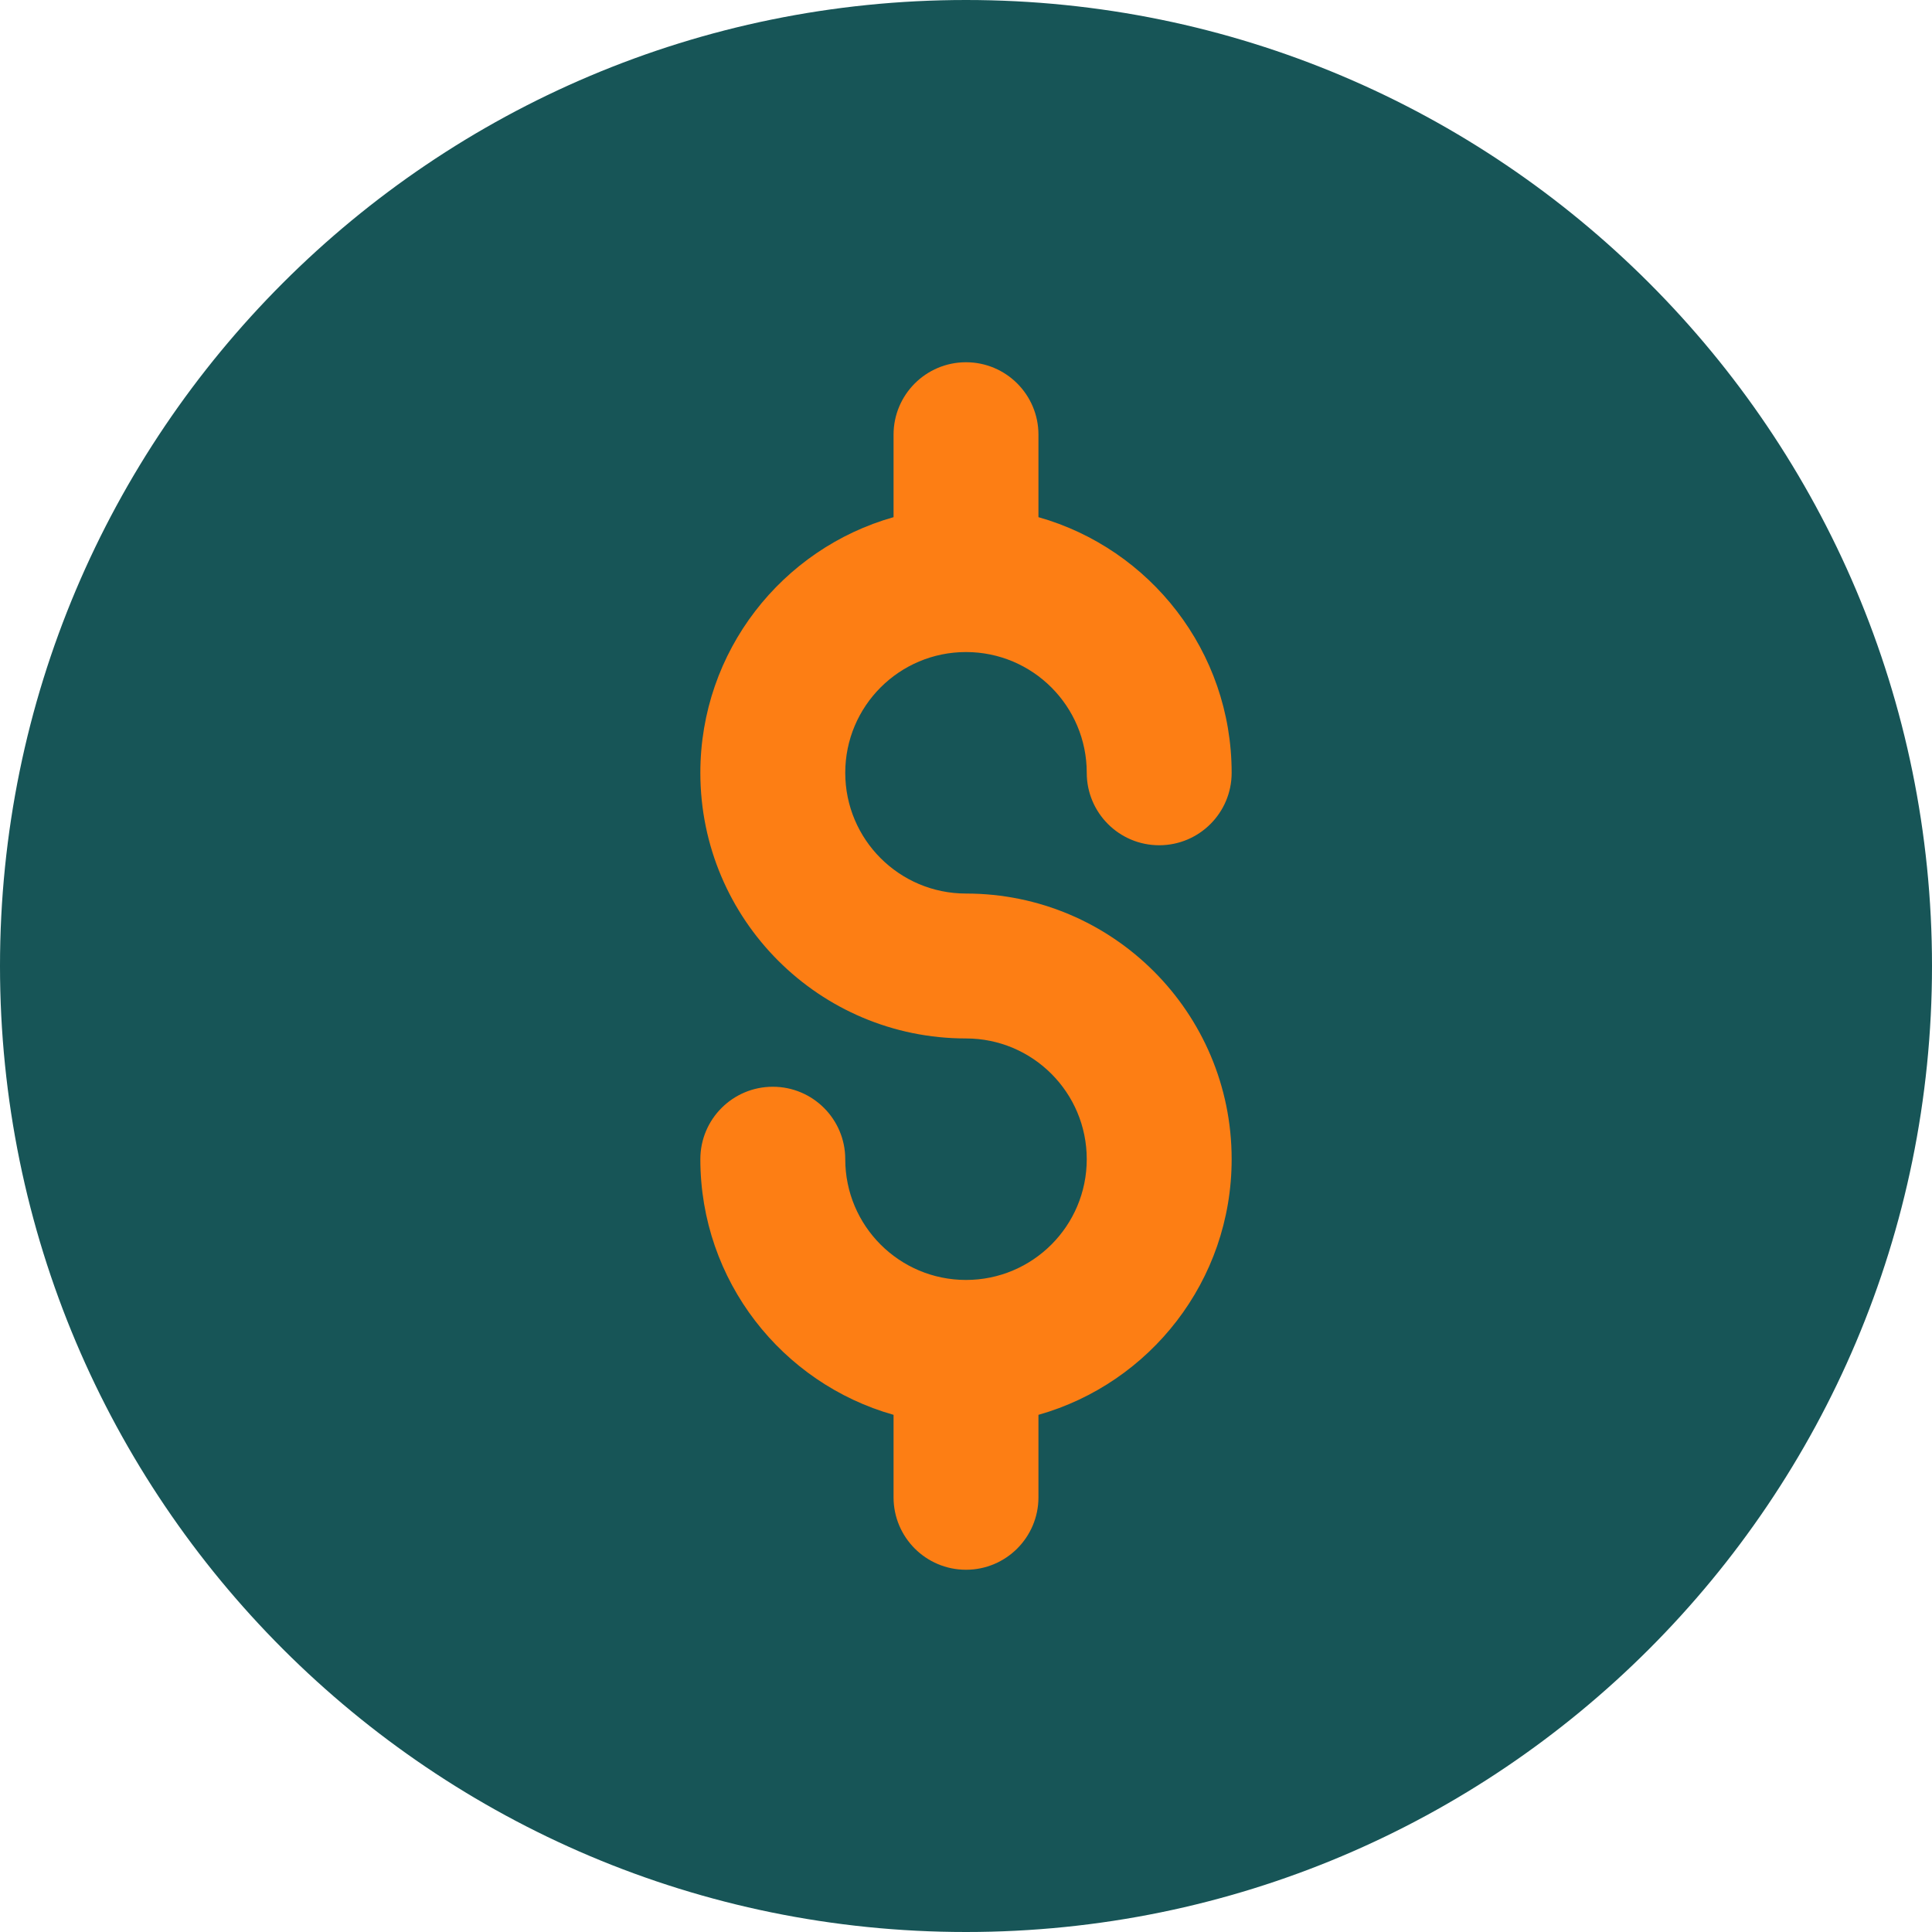
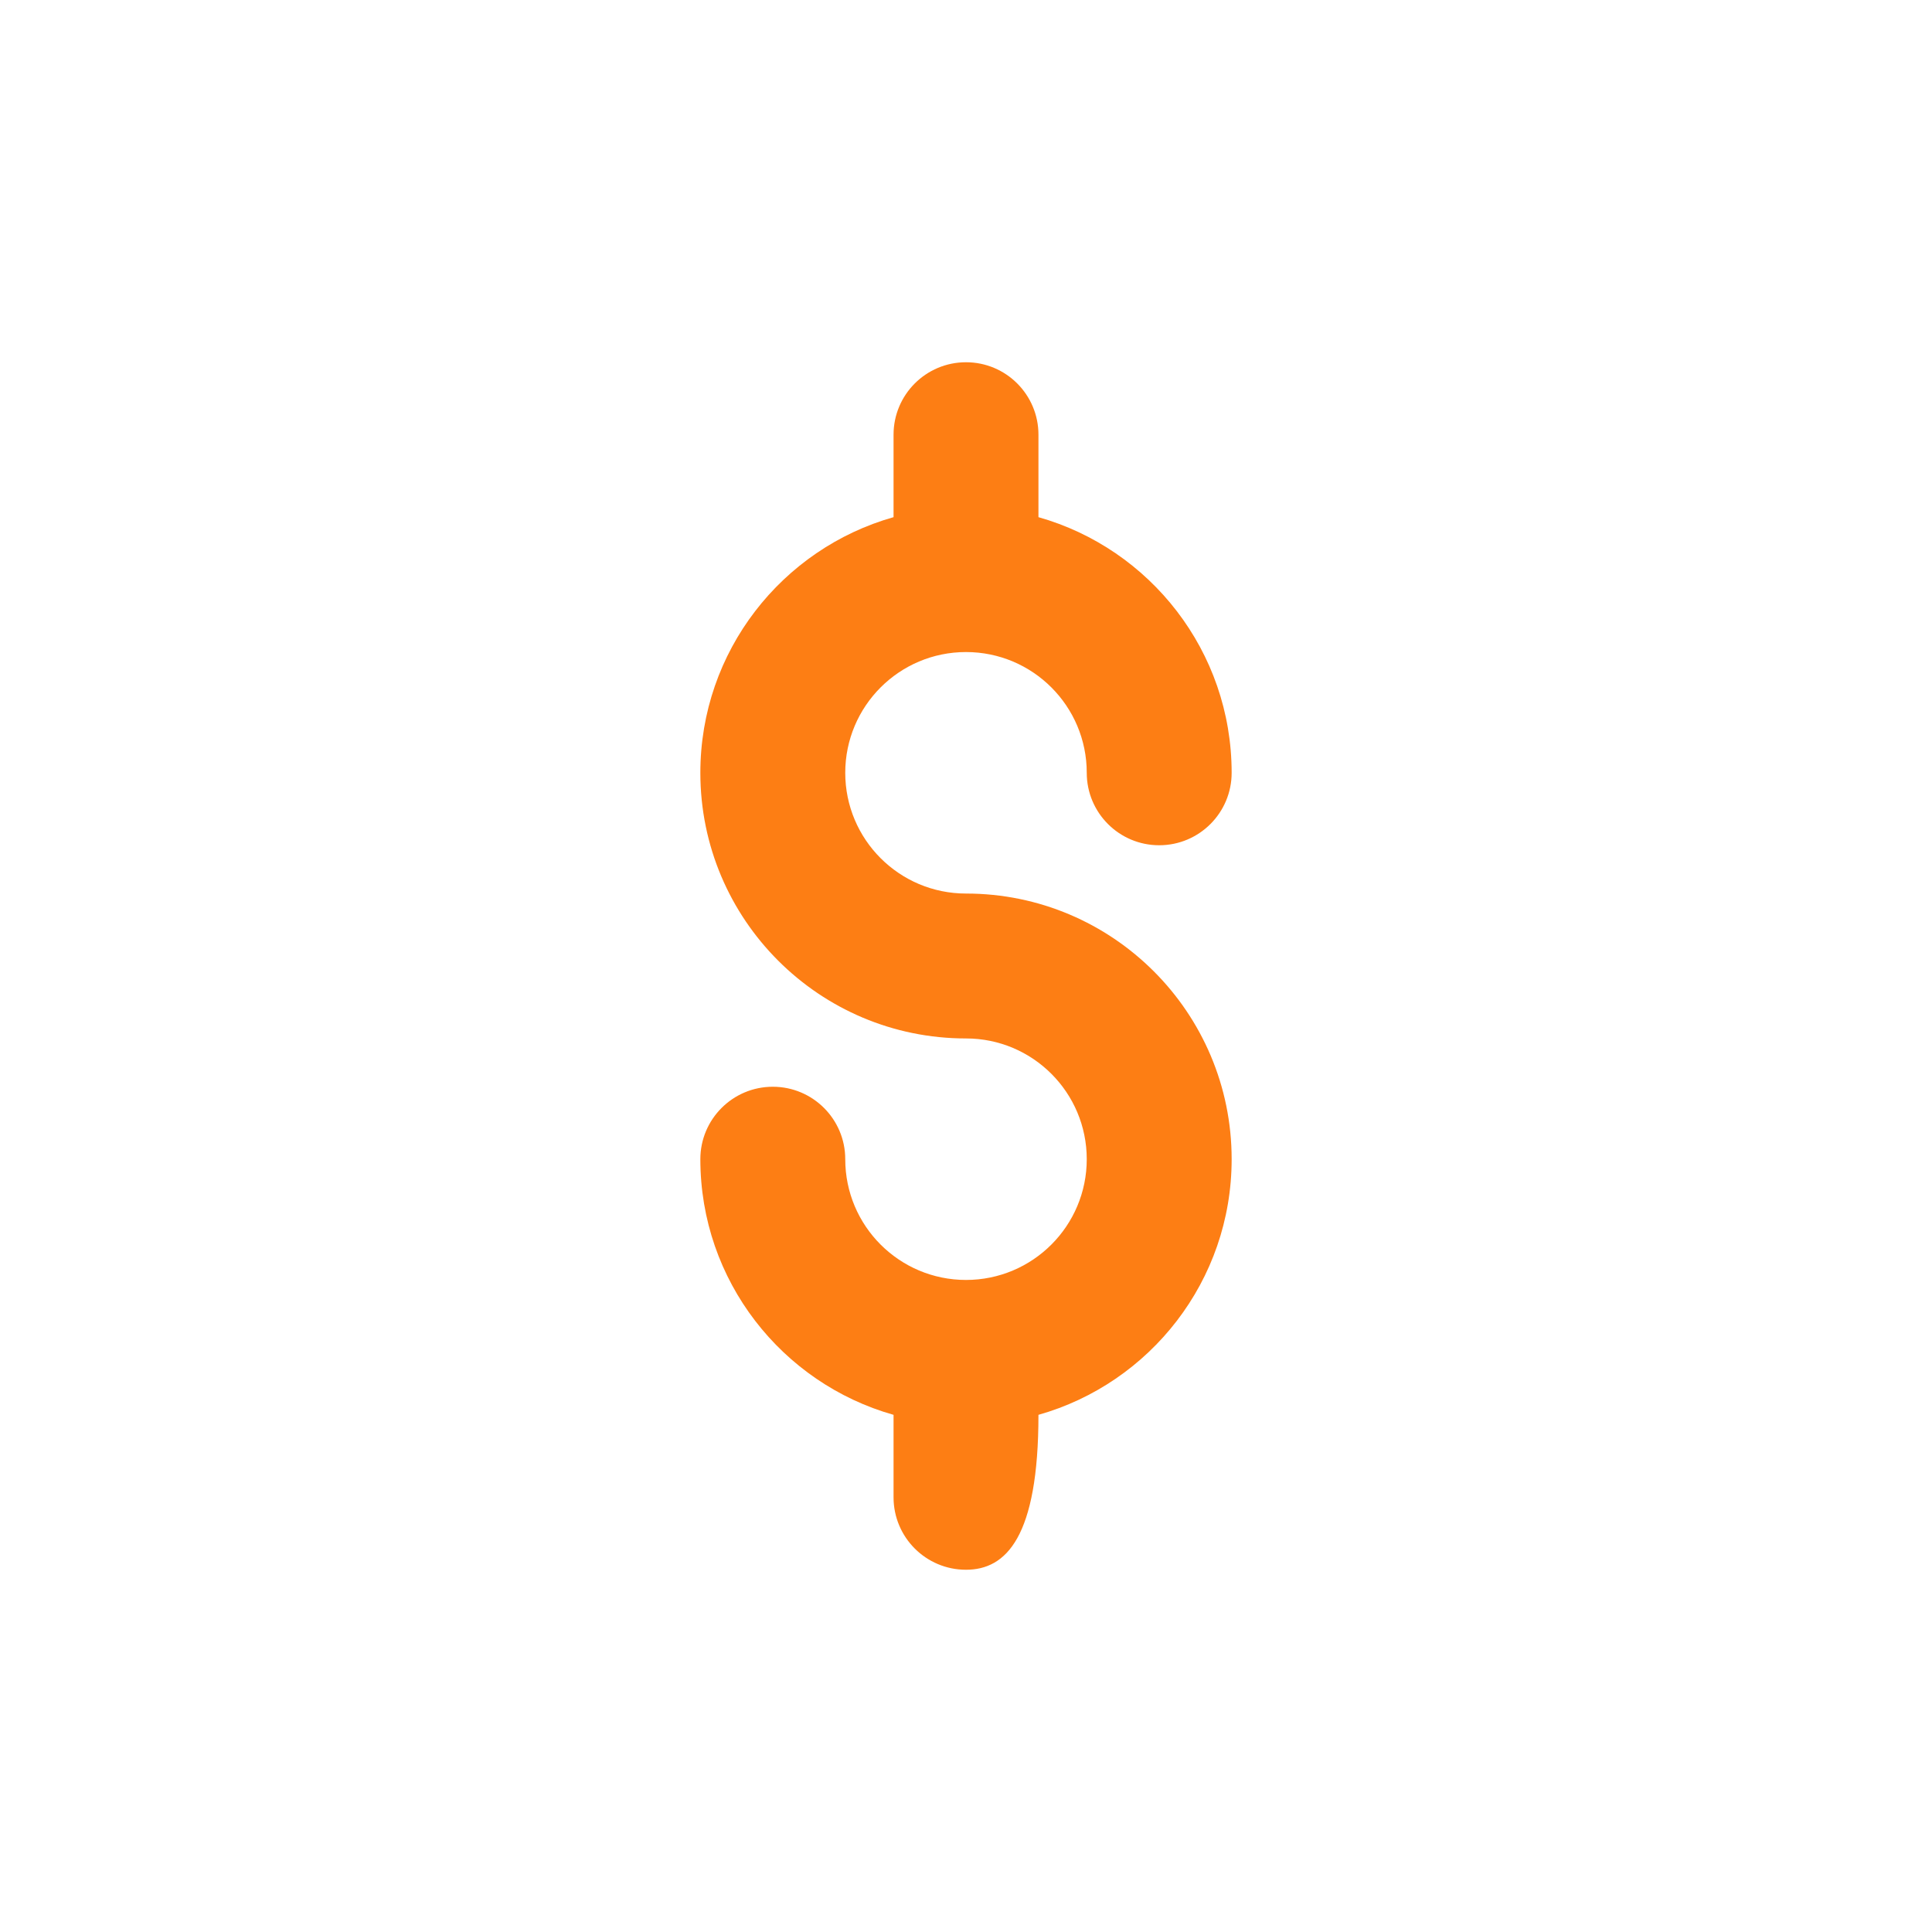
<svg xmlns="http://www.w3.org/2000/svg" width="60" height="60" viewBox="0 0 60 60" fill="none">
-   <path d="M60 30C60 46.569 46.569 60 30 60C13.431 60 0 46.569 0 30C0 13.431 13.431 0 30 0C46.569 0 60 13.431 60 30Z" fill="#175557" />
-   <path fill-rule="evenodd" clip-rule="evenodd" d="M30 11.25C31.243 11.25 32.25 12.257 32.25 13.5V16.061C35.713 17.04 38.25 20.224 38.25 24C38.25 25.243 37.243 26.25 36 26.25C34.757 26.25 33.75 25.243 33.75 24C33.75 21.929 32.071 20.25 30 20.25C27.929 20.25 26.25 21.929 26.25 24C26.25 26.071 27.929 27.75 30 27.75C34.556 27.75 38.25 31.444 38.25 36C38.25 39.776 35.713 42.96 32.25 43.939V46.5C32.25 47.743 31.243 48.75 30 48.75C28.757 48.75 27.75 47.743 27.75 46.5V43.939C24.287 42.96 21.75 39.776 21.75 36C21.75 34.757 22.757 33.75 24 33.75C25.243 33.75 26.25 34.757 26.25 36C26.25 38.071 27.929 39.75 30 39.75C32.071 39.75 33.75 38.071 33.75 36C33.75 33.929 32.071 32.25 30 32.25C25.444 32.25 21.75 28.556 21.75 24C21.75 20.224 24.287 17.04 27.75 16.061V13.5C27.75 12.257 28.757 11.25 30 11.25Z" fill="#fd7e14" />
+   <path fill-rule="evenodd" clip-rule="evenodd" d="M30 11.25C31.243 11.25 32.25 12.257 32.25 13.5V16.061C35.713 17.04 38.25 20.224 38.25 24C38.25 25.243 37.243 26.25 36 26.25C34.757 26.25 33.75 25.243 33.75 24C33.75 21.929 32.071 20.25 30 20.25C27.929 20.25 26.25 21.929 26.25 24C26.25 26.071 27.929 27.75 30 27.75C34.556 27.75 38.25 31.444 38.25 36C38.25 39.776 35.713 42.96 32.25 43.939C32.25 47.743 31.243 48.75 30 48.75C28.757 48.75 27.75 47.743 27.75 46.5V43.939C24.287 42.96 21.75 39.776 21.75 36C21.75 34.757 22.757 33.75 24 33.75C25.243 33.75 26.25 34.757 26.25 36C26.25 38.071 27.929 39.75 30 39.75C32.071 39.75 33.75 38.071 33.75 36C33.75 33.929 32.071 32.25 30 32.25C25.444 32.25 21.75 28.556 21.75 24C21.75 20.224 24.287 17.04 27.75 16.061V13.5C27.75 12.257 28.757 11.25 30 11.25Z" fill="#fd7e14" />
</svg>